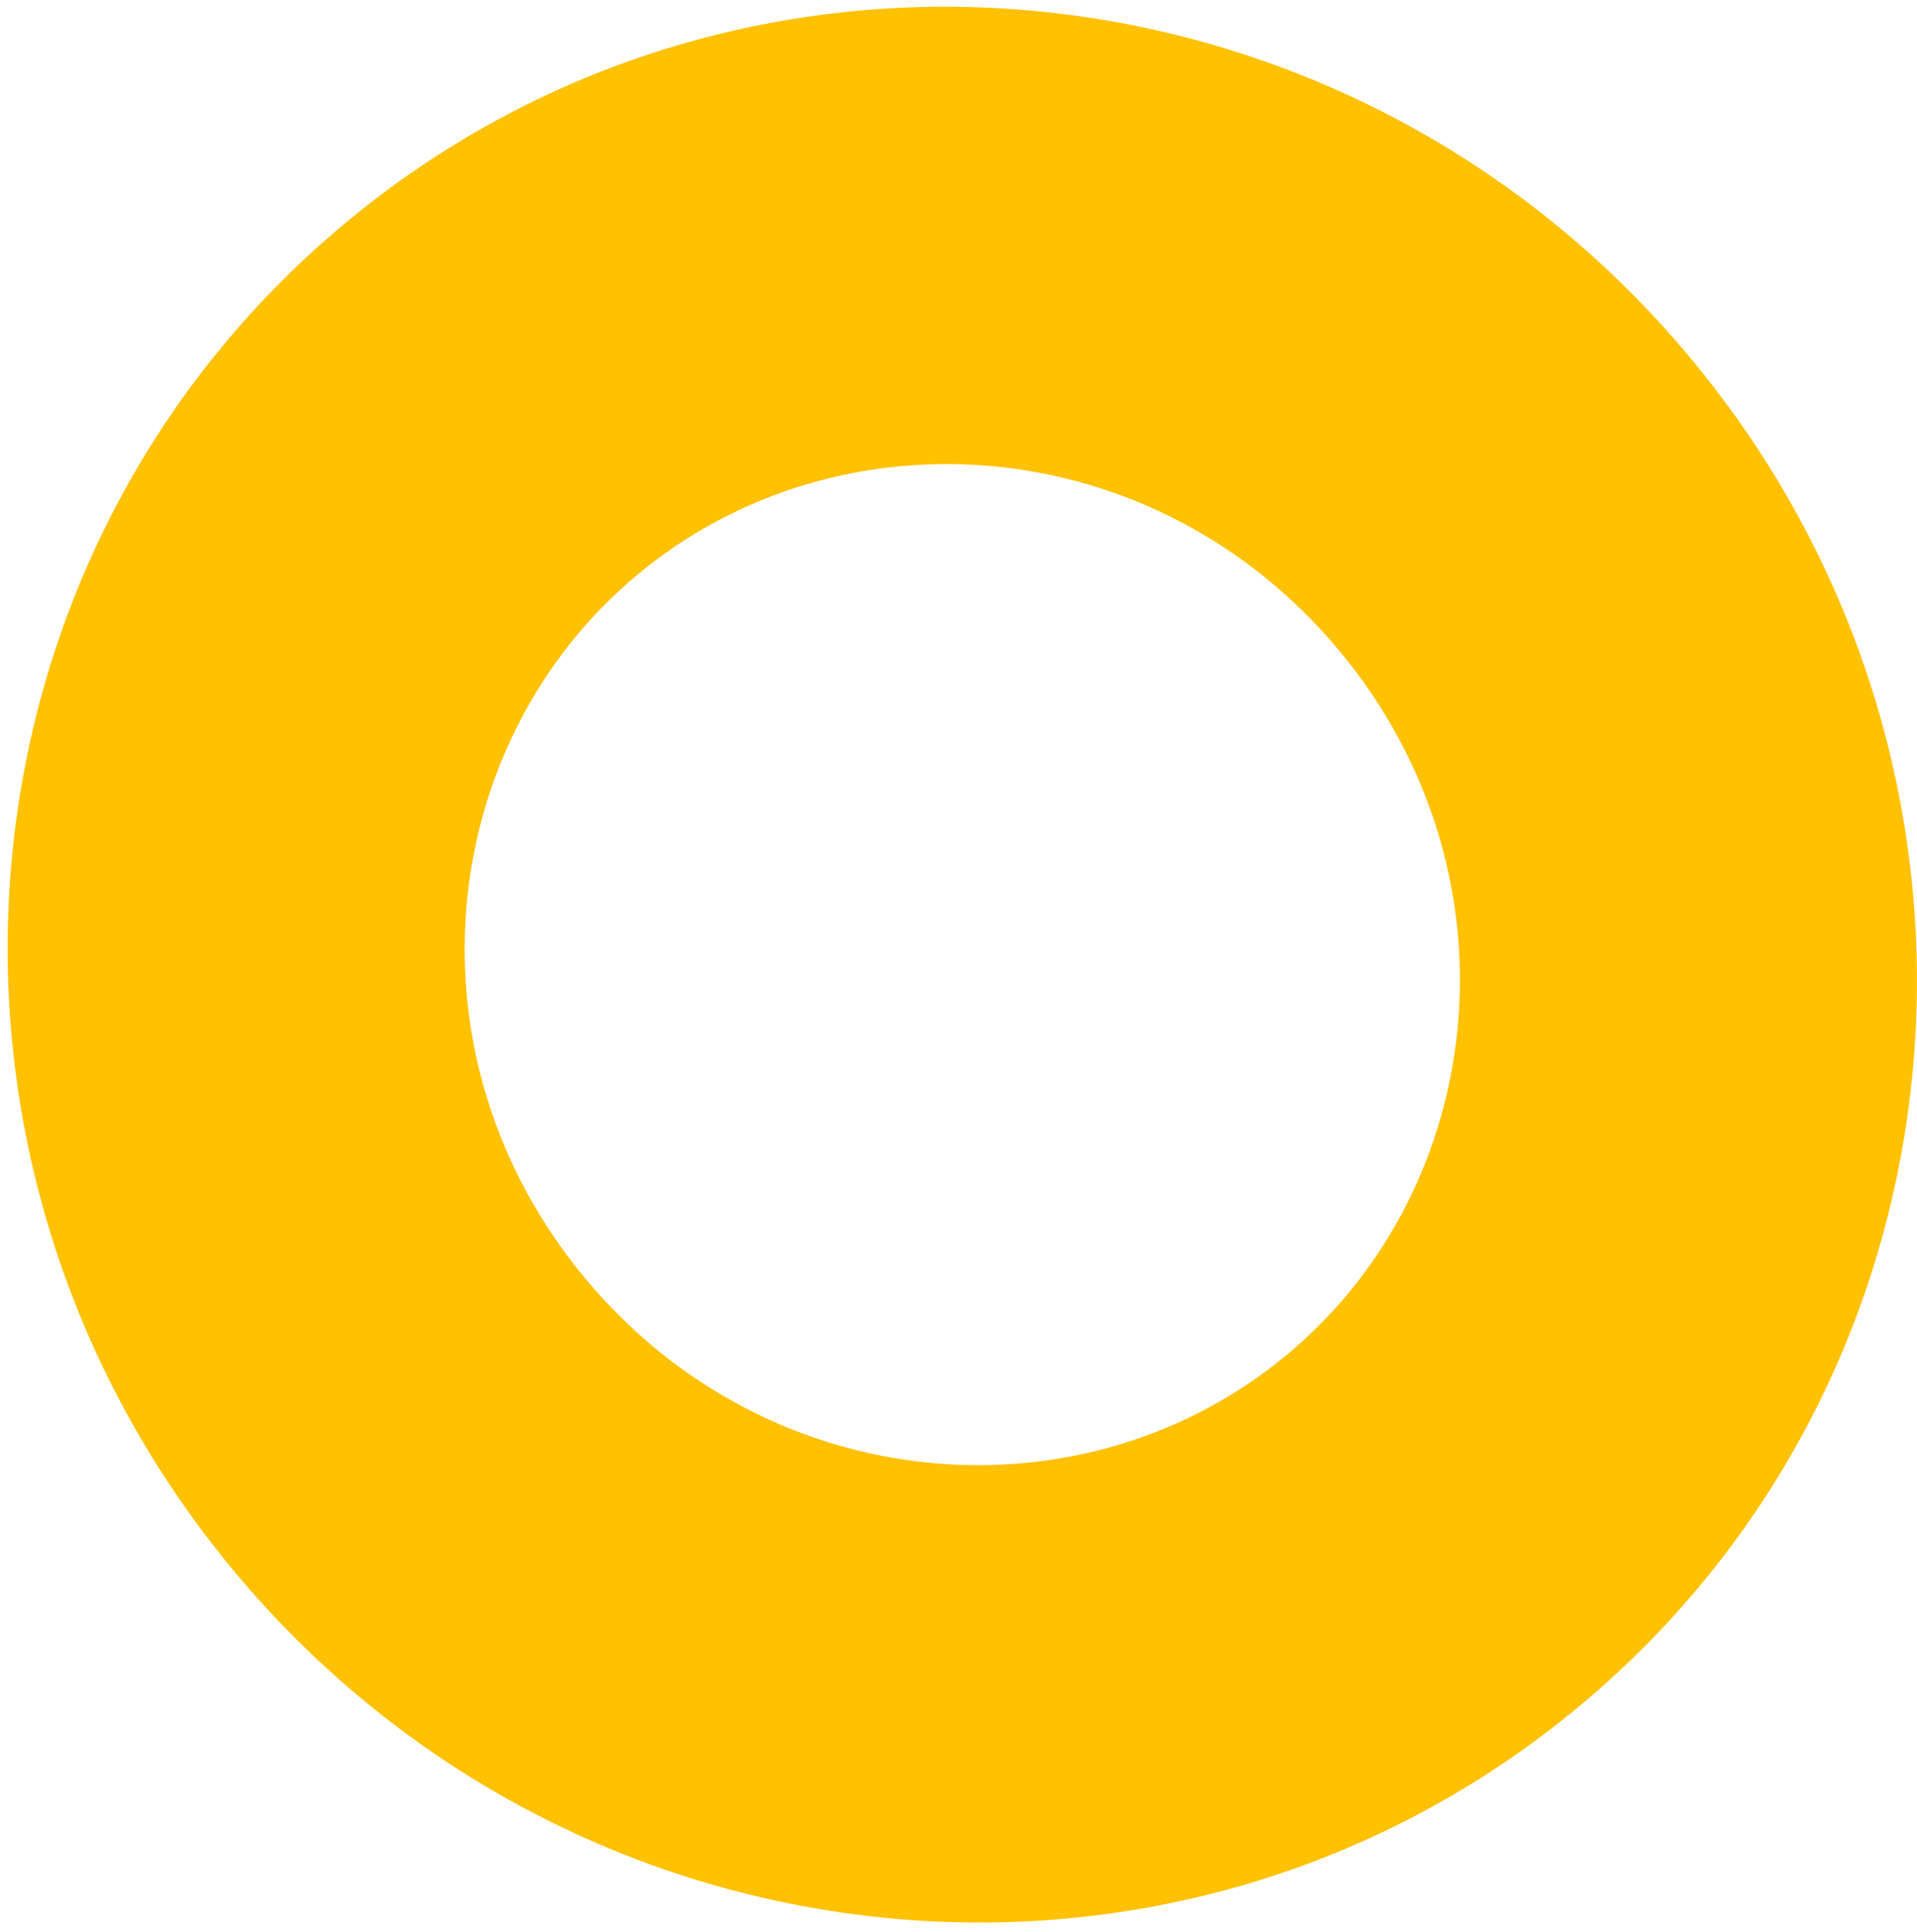
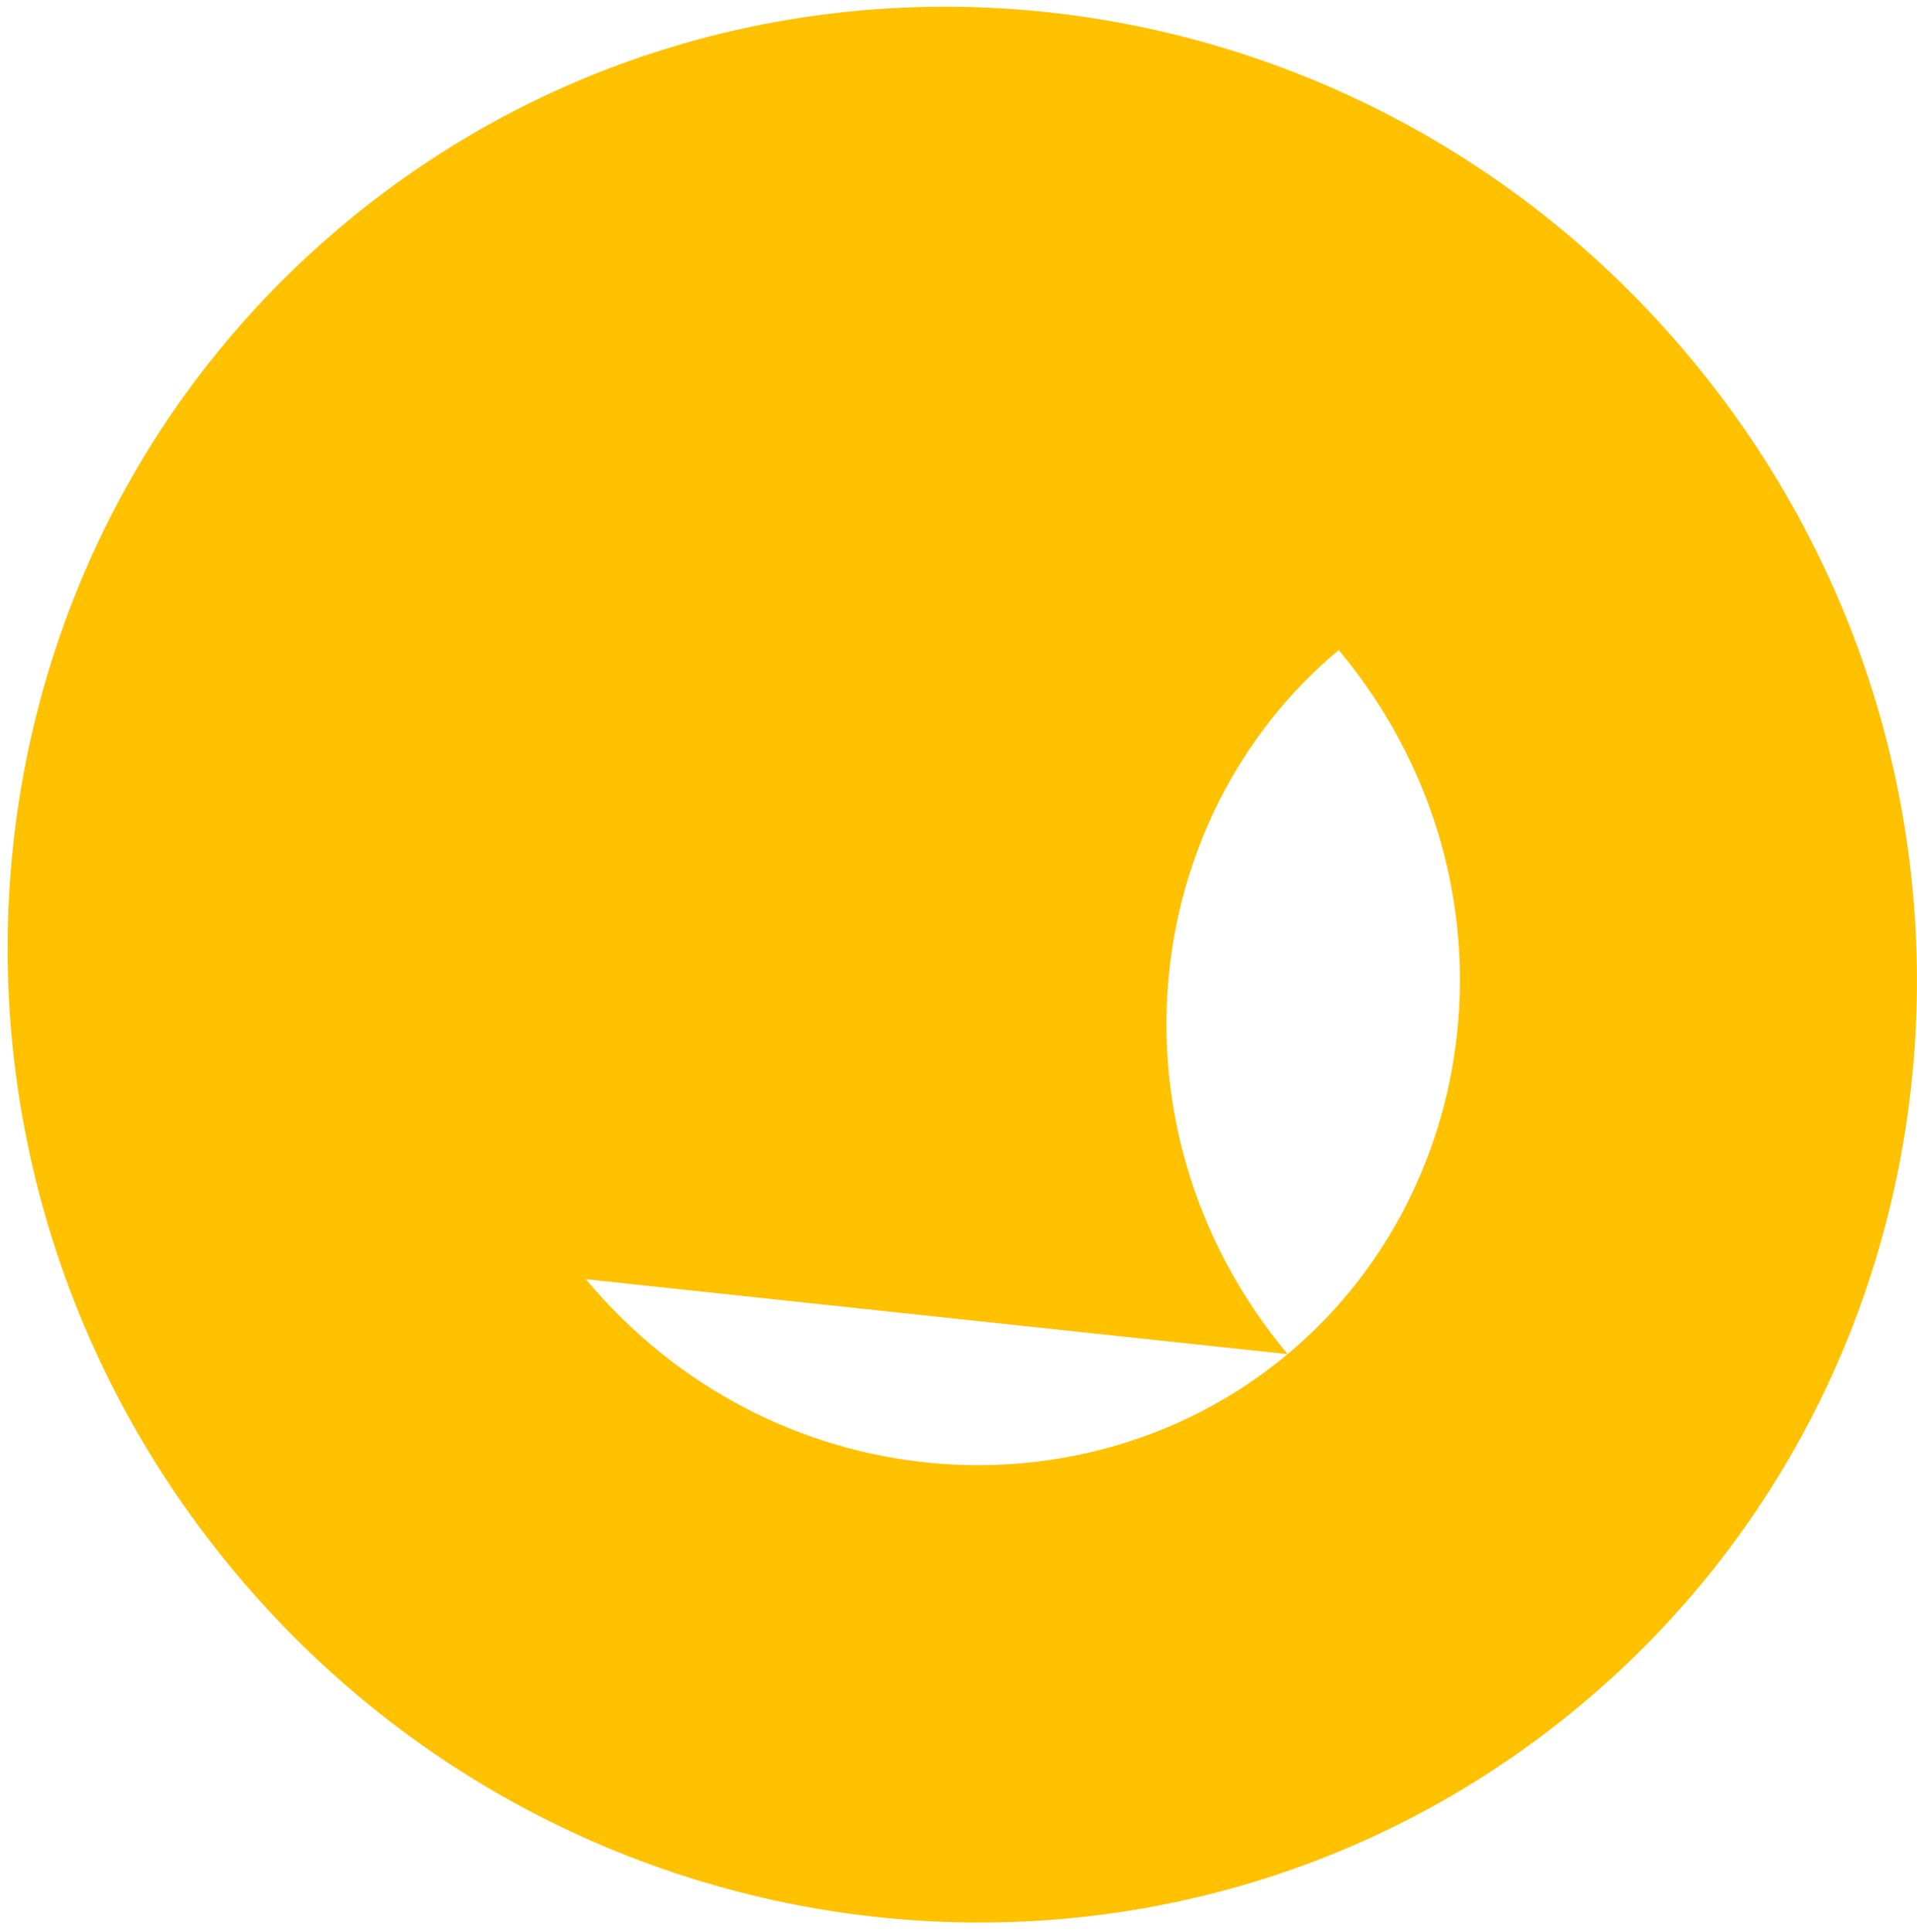
<svg xmlns="http://www.w3.org/2000/svg" fill="none" height="131" viewBox="0 0 130 131" width="130">
-   <path clip-rule="evenodd" d="m39.73 86.729c12.519 14.984 33.888 16.529 47.591 5.08 13.703-11.449 15.982-32.752 3.463-47.736s-33.888-16.529-47.591-5.08c-13.703 11.449-15.982 32.752-3.462 47.736zm-23.789 19.877c23.163 27.723 64.02 31.749 91.257 8.992 27.236-22.756 30.538-63.678 7.375-91.401-23.163-27.723-64.02-31.749-91.256-8.993-27.236 22.756-30.539 63.678-7.375 91.402z" fill="#ffc100" fill-rule="evenodd" />
+   <path clip-rule="evenodd" d="m39.73 86.729c12.519 14.984 33.888 16.529 47.591 5.08 13.703-11.449 15.982-32.752 3.463-47.736c-13.703 11.449-15.982 32.752-3.462 47.736zm-23.789 19.877c23.163 27.723 64.02 31.749 91.257 8.992 27.236-22.756 30.538-63.678 7.375-91.401-23.163-27.723-64.02-31.749-91.256-8.993-27.236 22.756-30.539 63.678-7.375 91.402z" fill="#ffc100" fill-rule="evenodd" />
</svg>